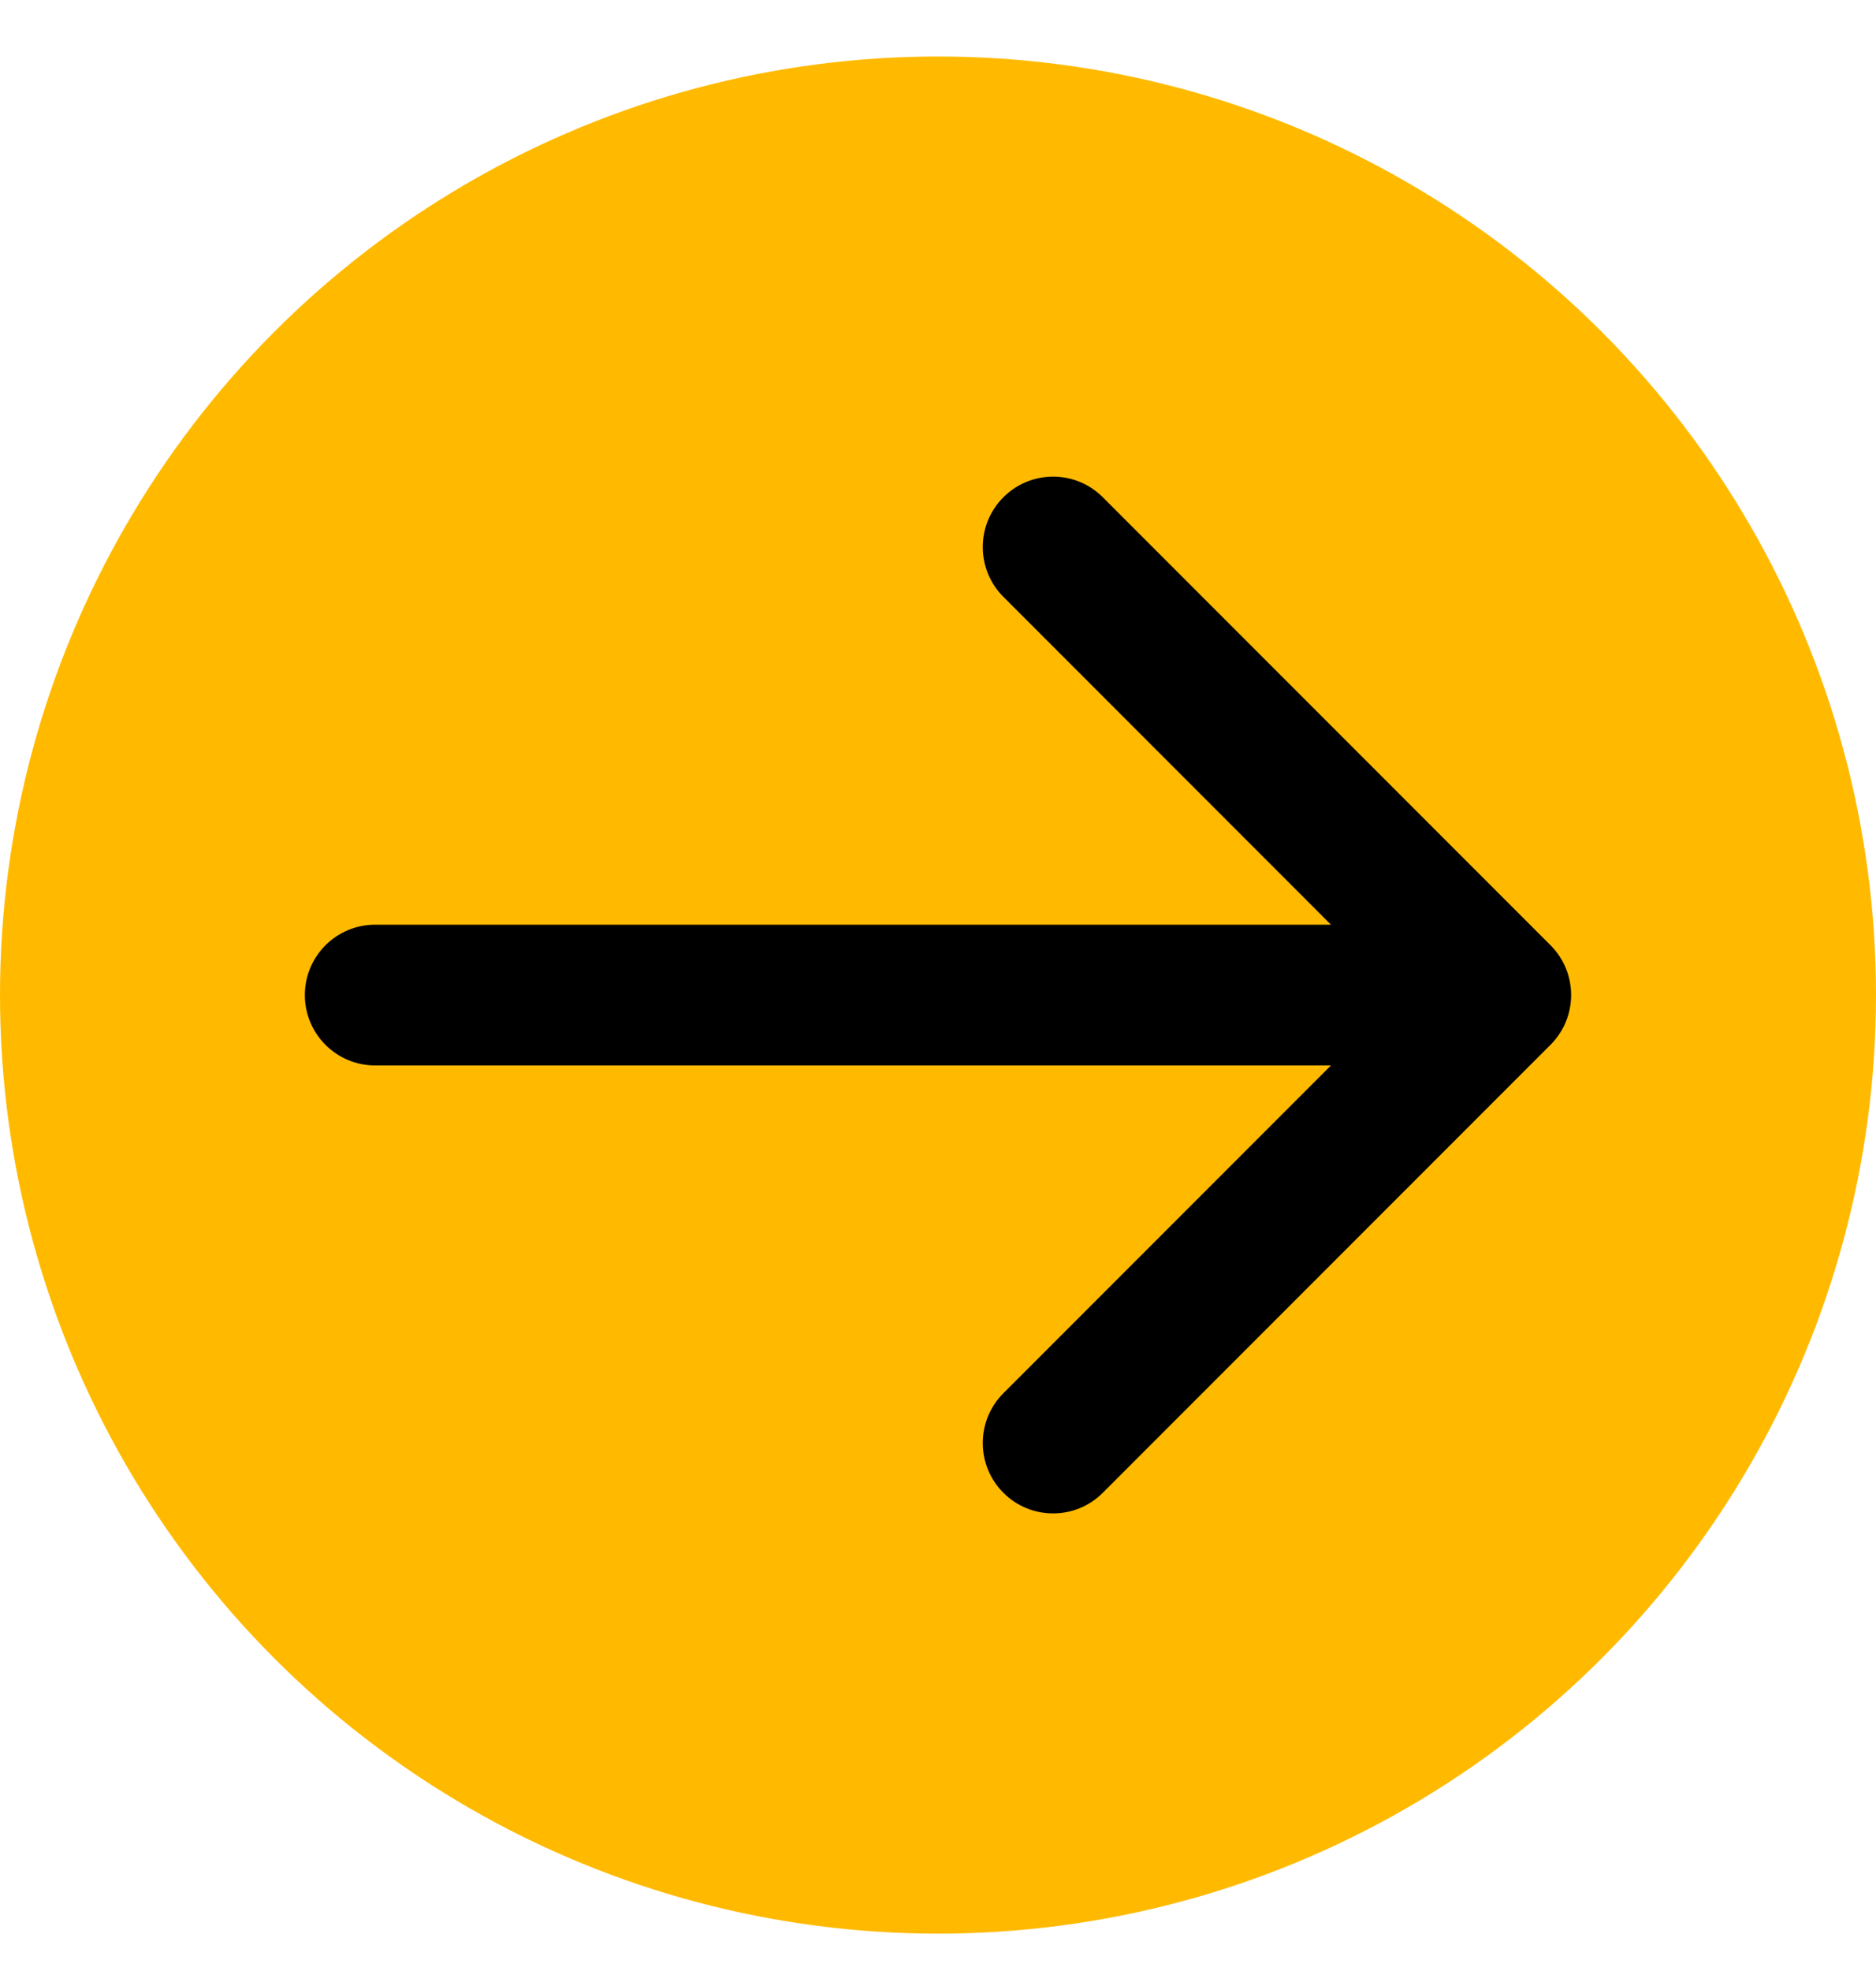
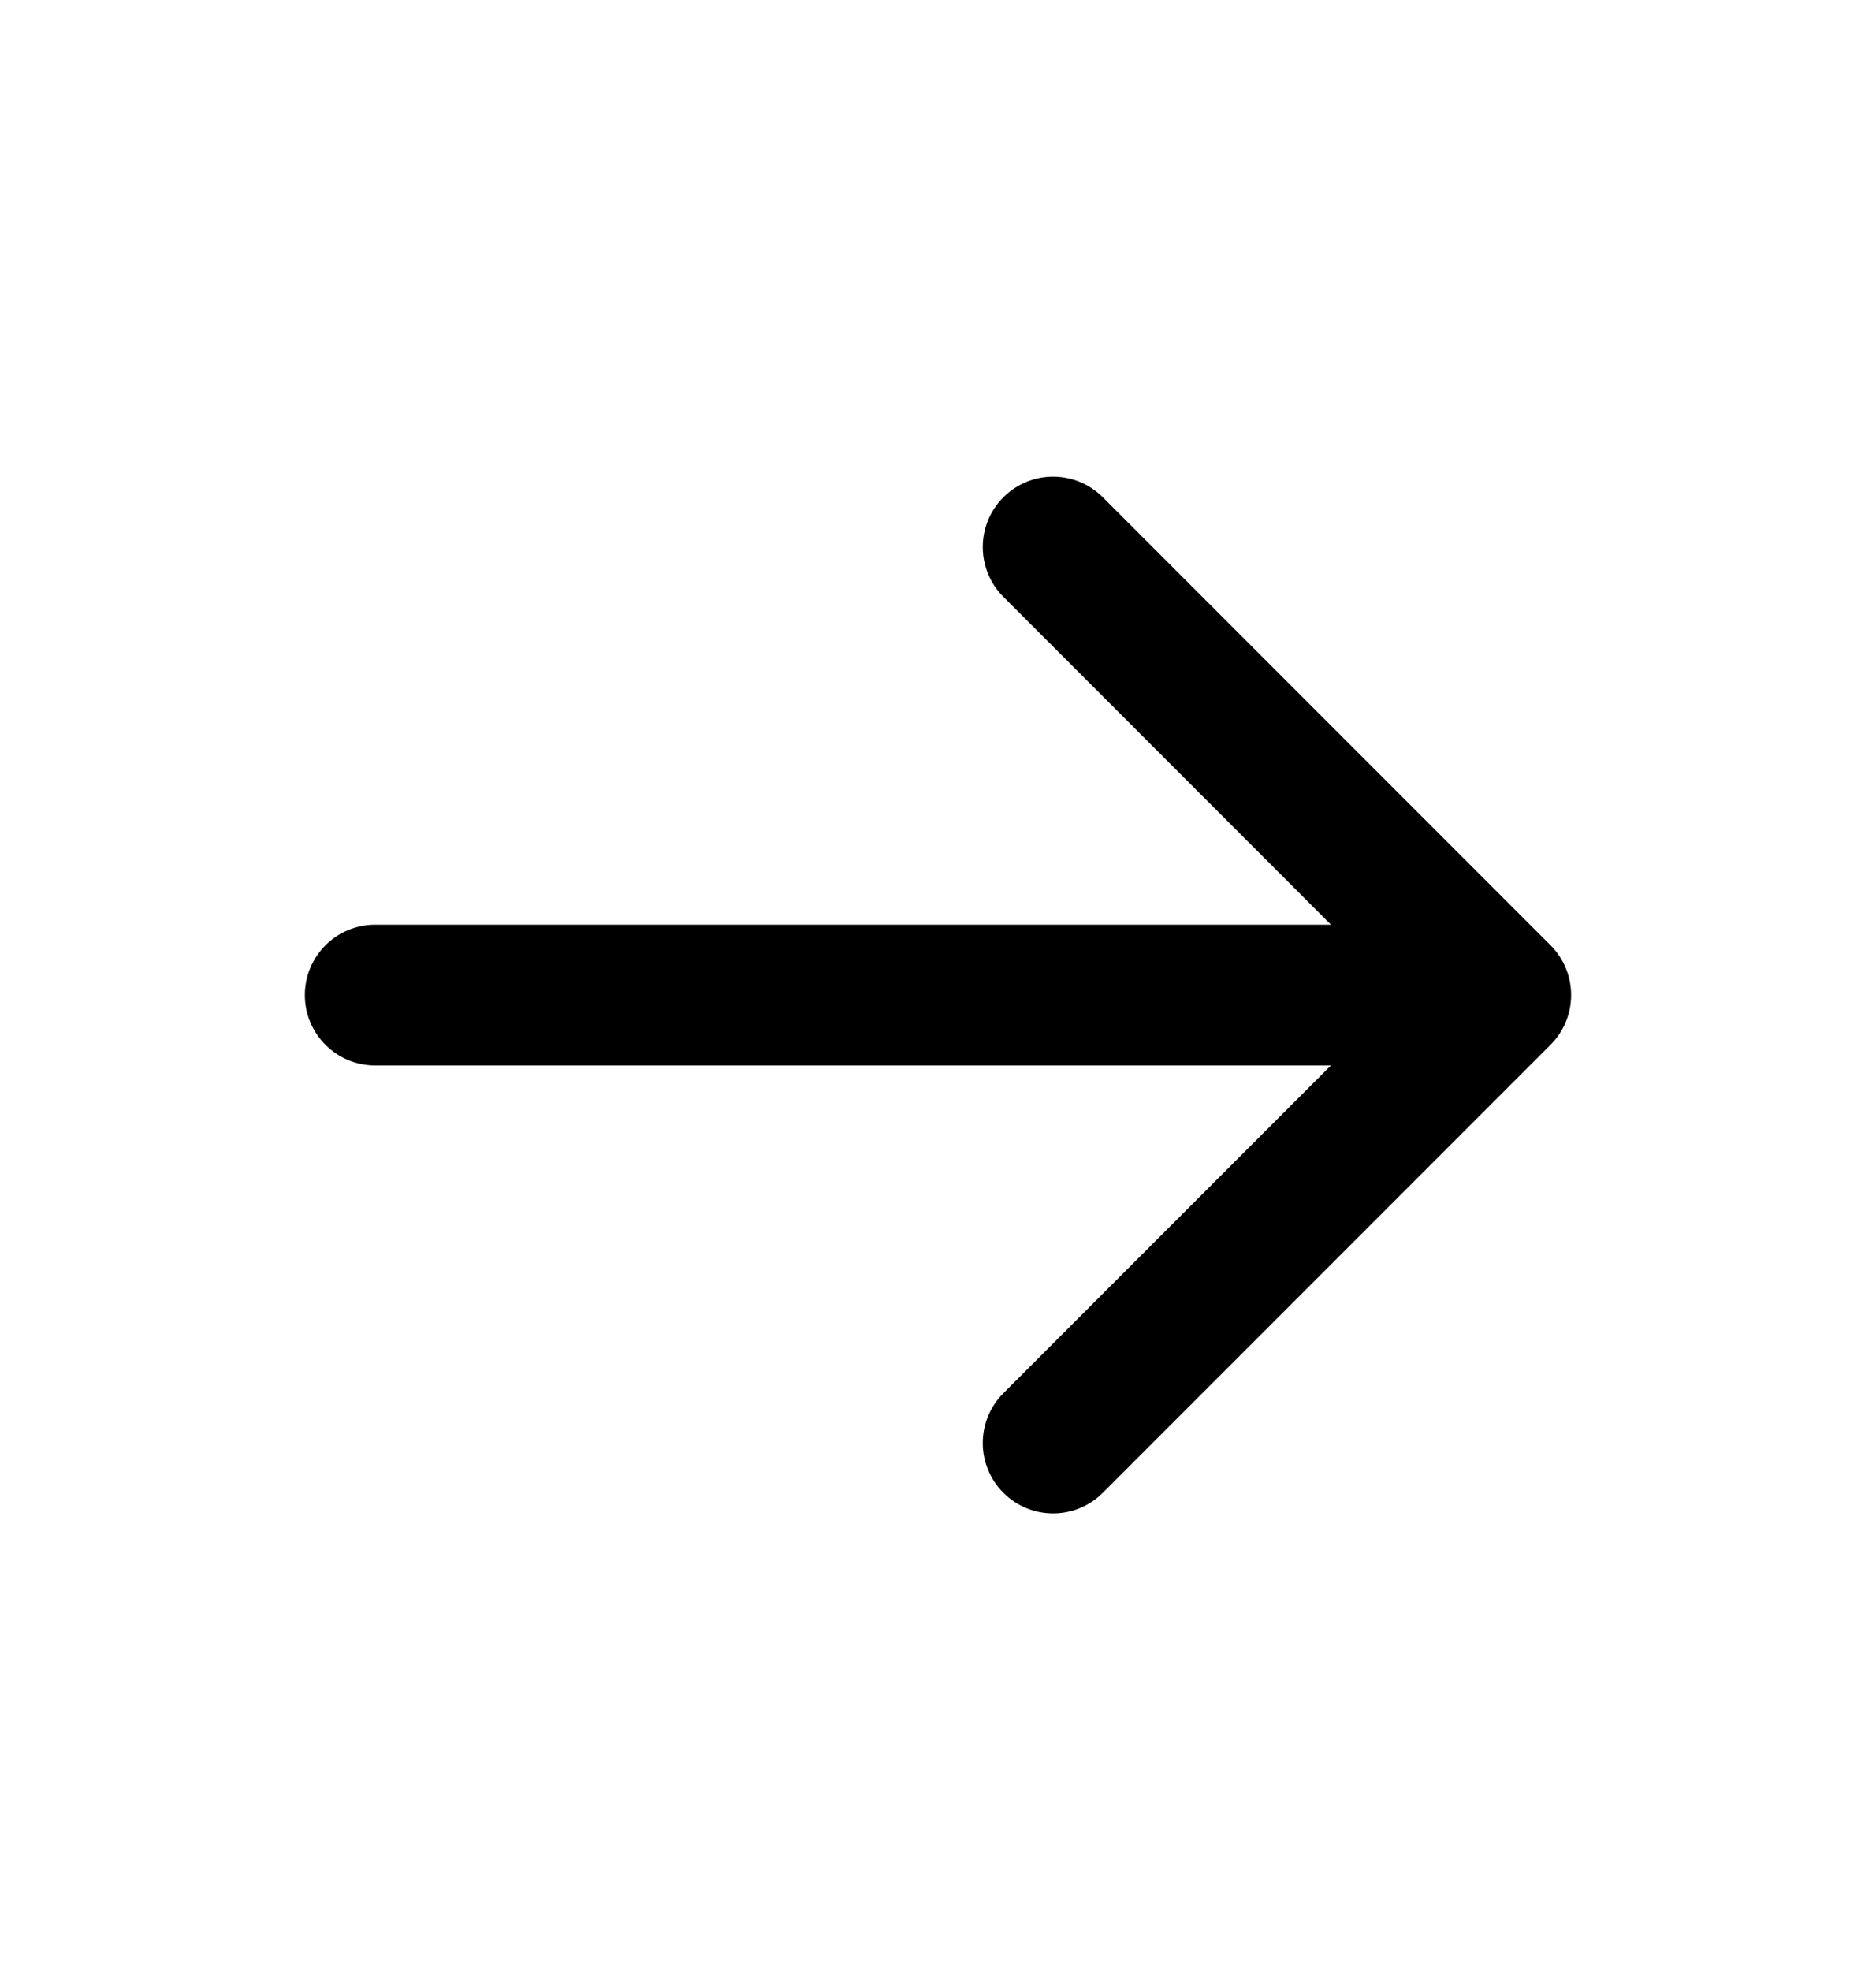
<svg xmlns="http://www.w3.org/2000/svg" width="20" height="21" viewBox="0 0 20 21" fill="none">
-   <circle cx="10" cy="10.602" r="10" fill="#FFBA00" />
  <path fill-rule="evenodd" clip-rule="evenodd" d="M11.757 5.298L16.53 10.071C16.823 10.364 16.823 10.839 16.53 11.132L11.757 15.905C11.464 16.198 10.99 16.198 10.697 15.905C10.404 15.612 10.404 15.137 10.697 14.844L14.189 11.352L4 11.352C3.586 11.352 3.25 11.016 3.25 10.602C3.25 10.187 3.586 9.852 4 9.852L14.189 9.852L10.697 6.359C10.404 6.066 10.404 5.591 10.697 5.298C10.99 5.005 11.464 5.005 11.757 5.298Z" fill="black" />
</svg>